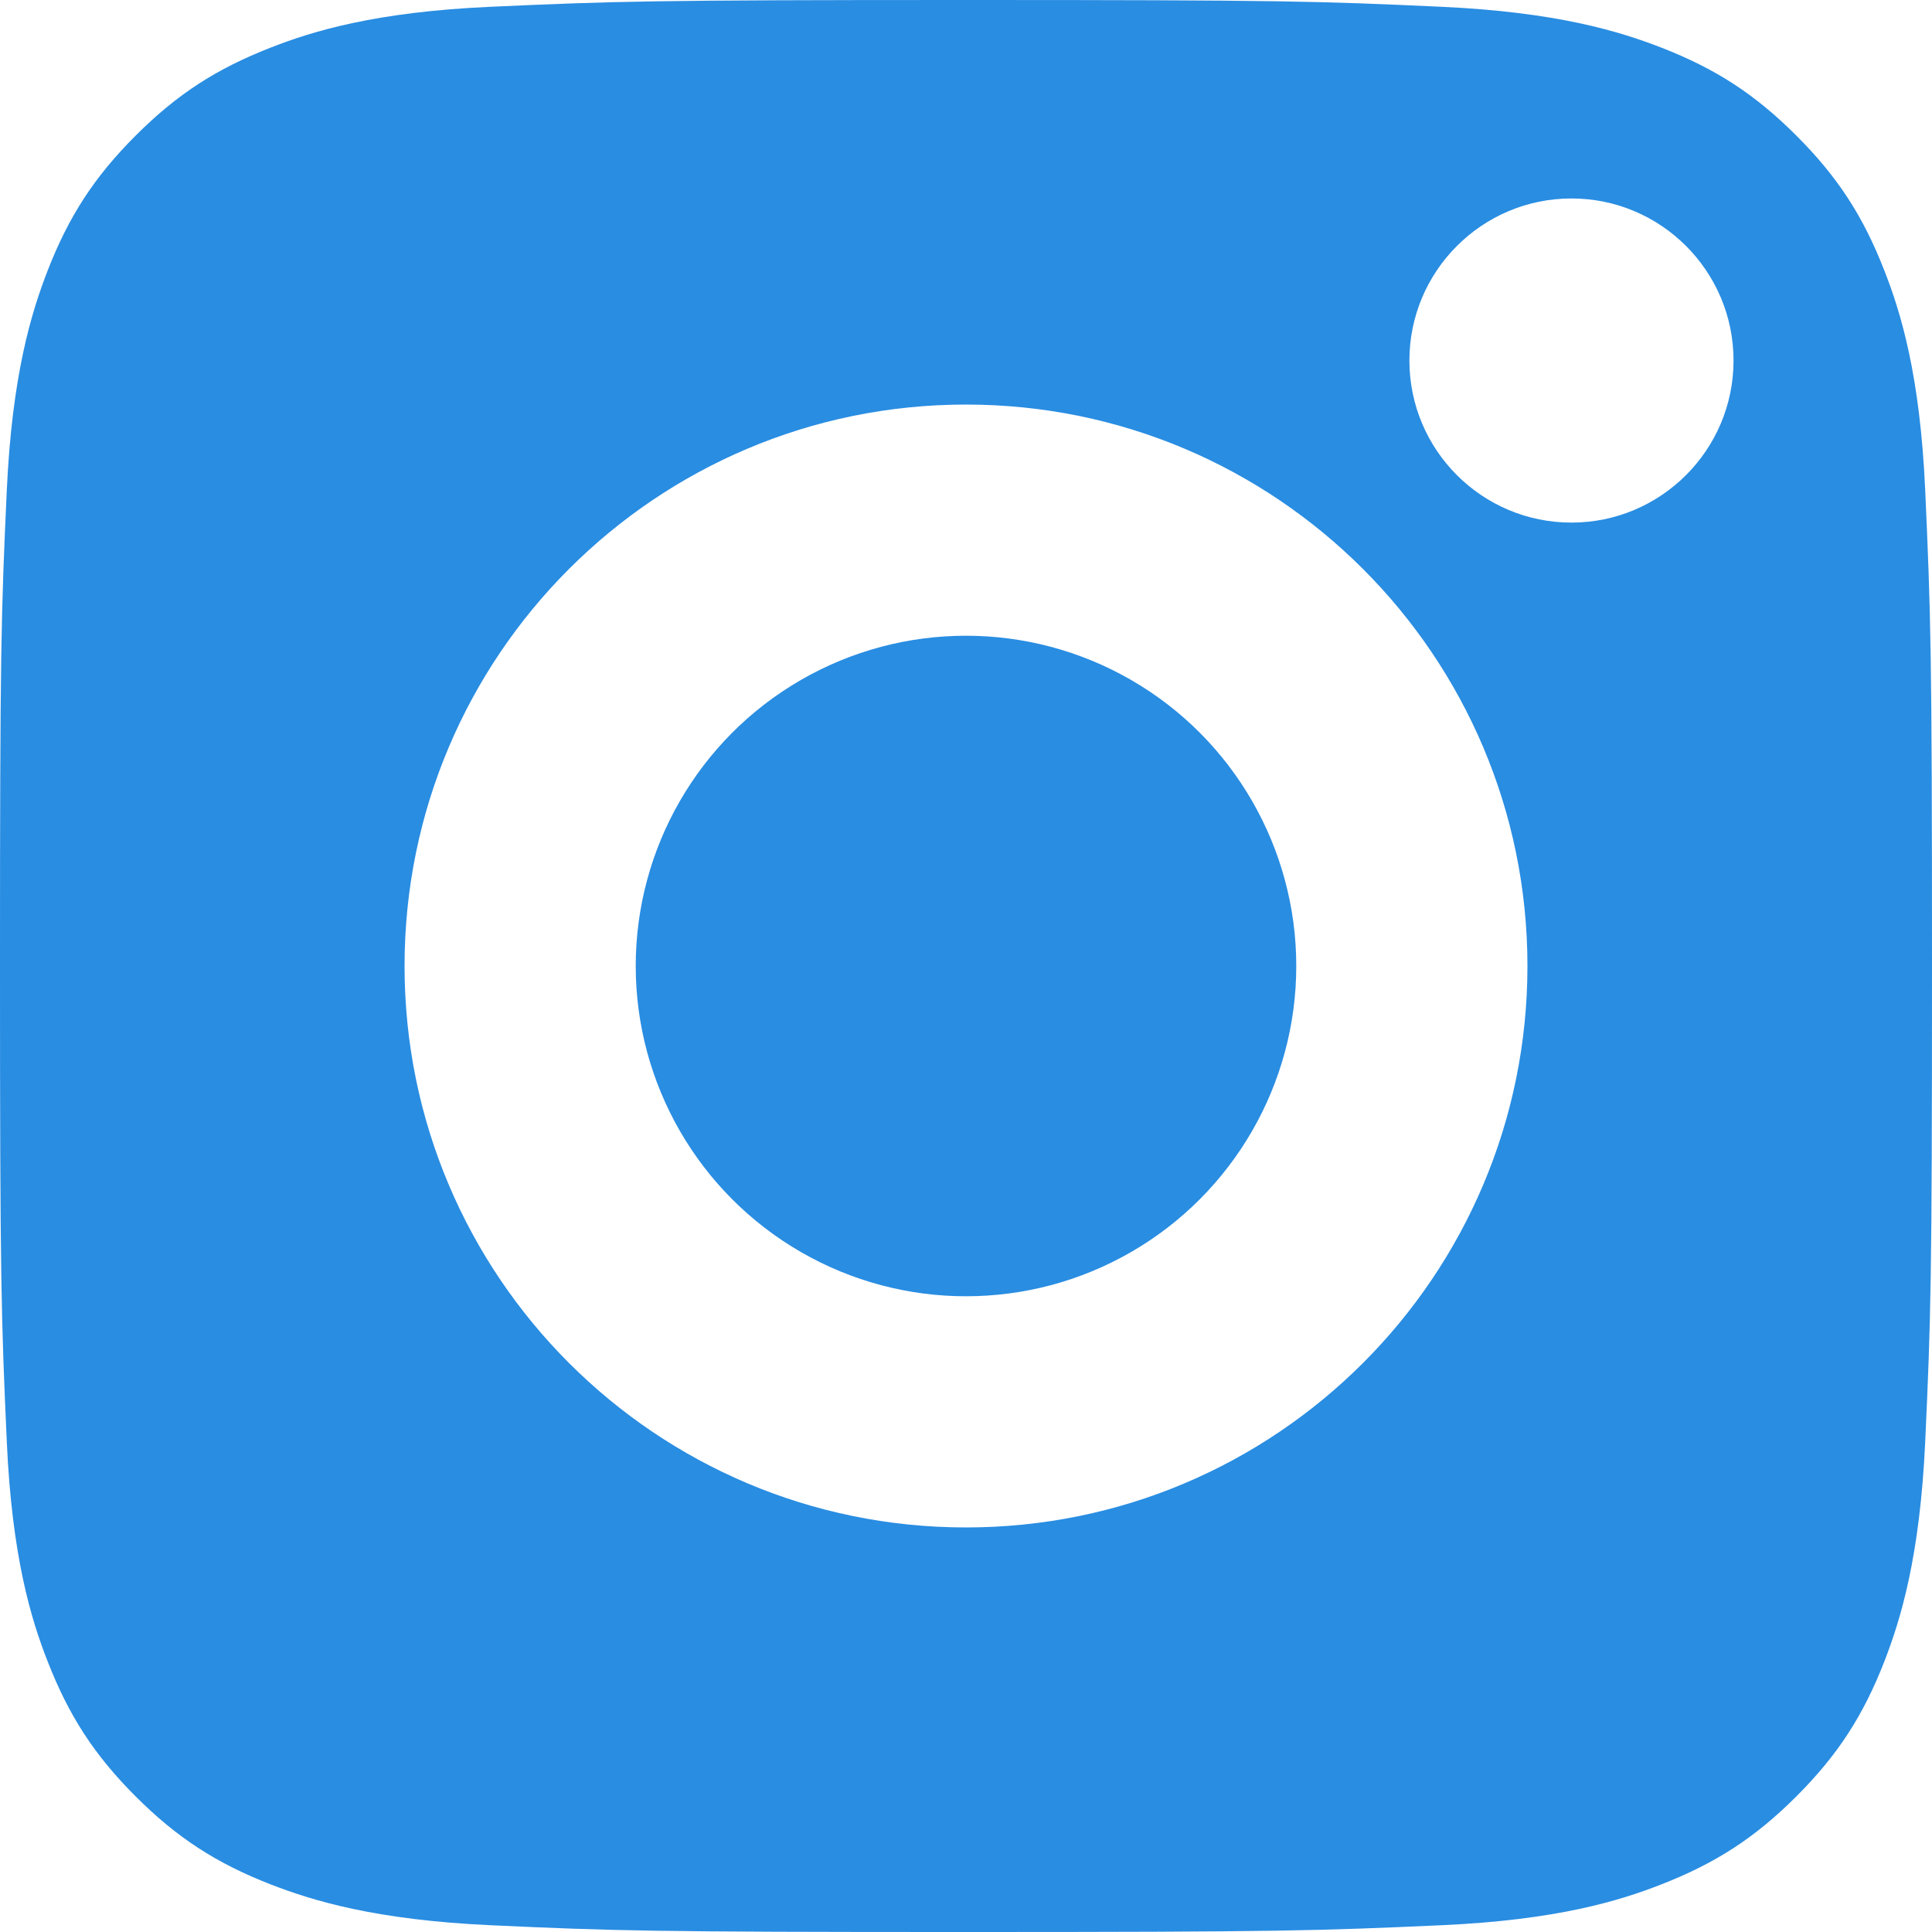
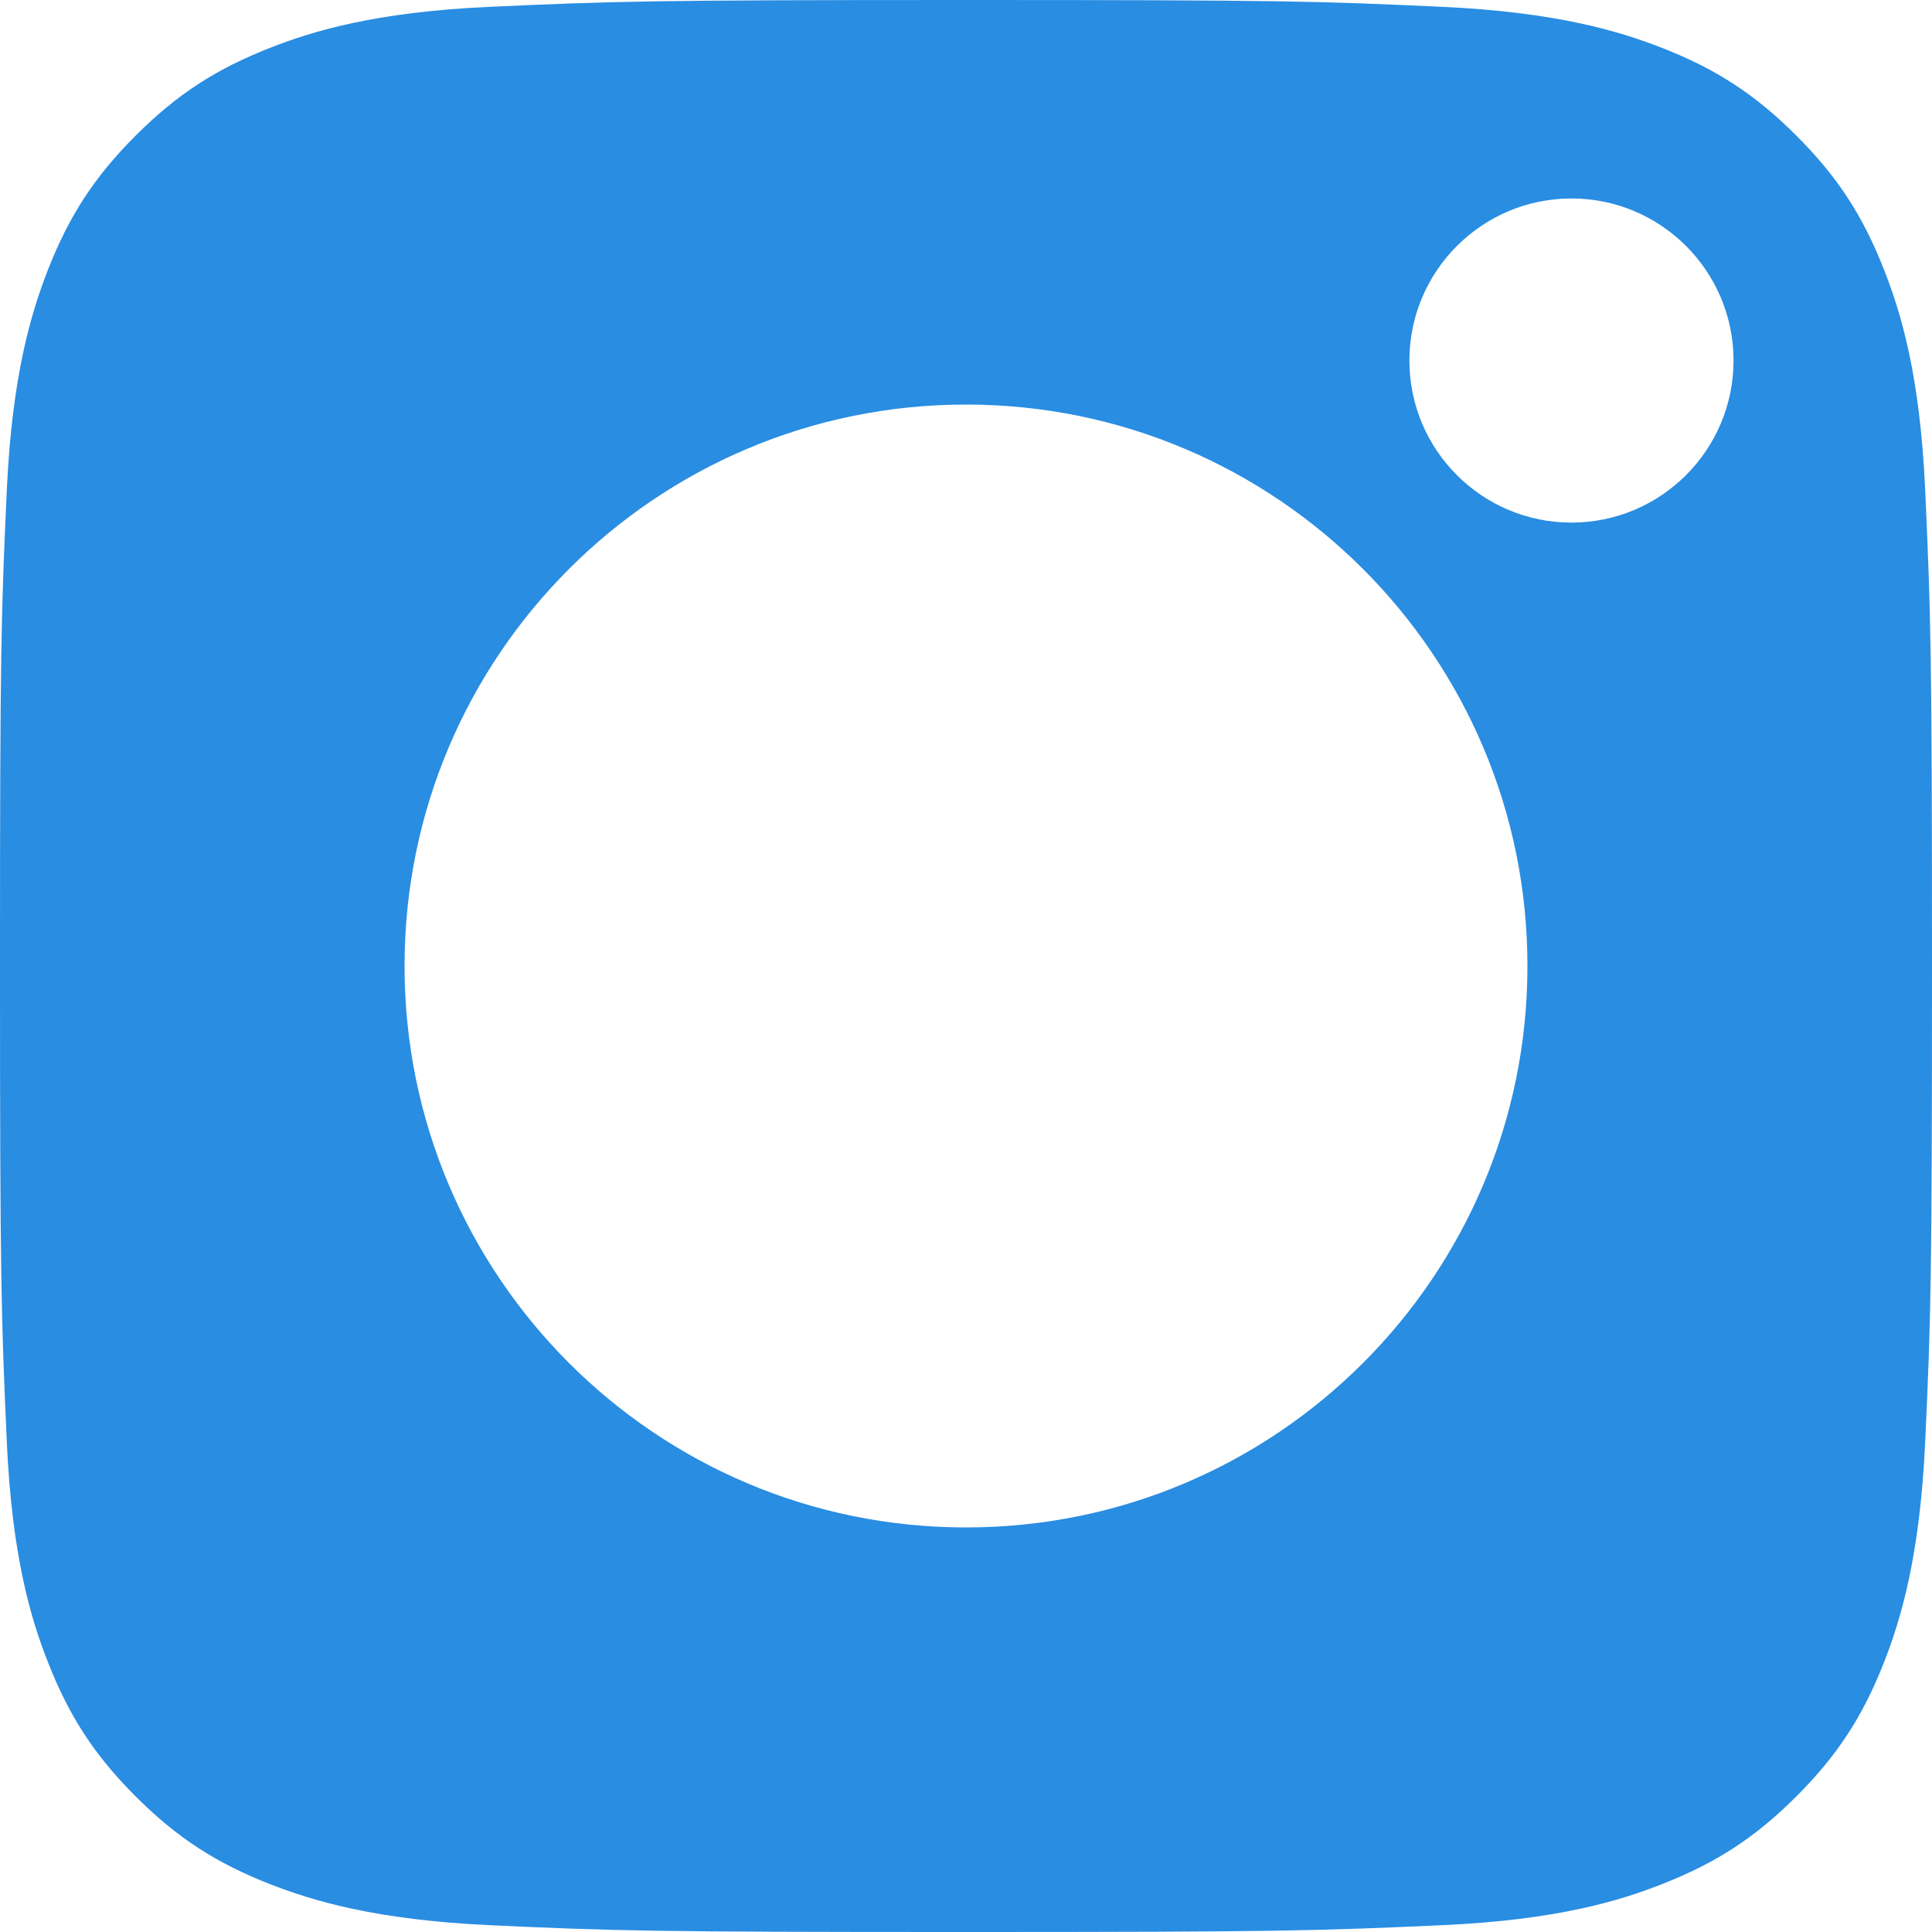
<svg xmlns="http://www.w3.org/2000/svg" viewBox="0 0 141.74 141.74">
  <defs>
    <style>.d{fill:#298de2;}</style>
  </defs>
  <g id="a" />
  <g id="b">
    <g id="c">
      <g>
-         <circle class="d" cx="70.87" cy="70.87" r="24.23" />
        <path class="d" d="M138.26,19.89c-1.57-4.04-3.44-6.91-6.47-9.94-3.02-3.02-5.9-4.9-9.94-6.47-3.05-1.18-7.62-2.59-16.05-2.98-9.12-.42-11.85-.5-34.93-.5s-25.82,.09-34.93,.5c-8.43,.38-13.01,1.79-16.05,2.98-4.03,1.57-6.91,3.44-9.94,6.47-3.02,3.02-4.9,5.9-6.47,9.94-1.18,3.05-2.59,7.62-2.98,16.05-.42,9.12-.5,11.85-.5,34.93s.09,25.82,.5,34.93c.38,8.43,1.79,13.01,2.98,16.05,1.57,4.03,3.44,6.91,6.47,9.94,3.02,3.02,5.9,4.9,9.94,6.47,3.05,1.18,7.62,2.59,16.05,2.98,9.11,.42,11.85,.5,34.93,.5s25.82-.09,34.93-.5c8.43-.38,13.01-1.79,16.05-2.98,4.03-1.57,6.91-3.44,9.94-6.47,3.02-3.02,4.9-5.9,6.47-9.94,1.18-3.05,2.59-7.62,2.98-16.05,.42-9.12,.5-11.85,.5-34.93s-.09-25.82-.5-34.93c-.38-8.43-1.79-13.01-2.98-16.05ZM70.87,112.06c-22.75,0-41.19-18.44-41.19-41.19S48.12,29.68,70.87,29.68s41.19,18.44,41.19,41.19-18.44,41.19-41.19,41.19ZM115.29,38.34c-6.57,0-11.89-5.33-11.89-11.89s5.33-11.89,11.89-11.89,11.89,5.33,11.89,11.89-5.33,11.89-11.89,11.89Z" />
      </g>
    </g>
  </g>
</svg>